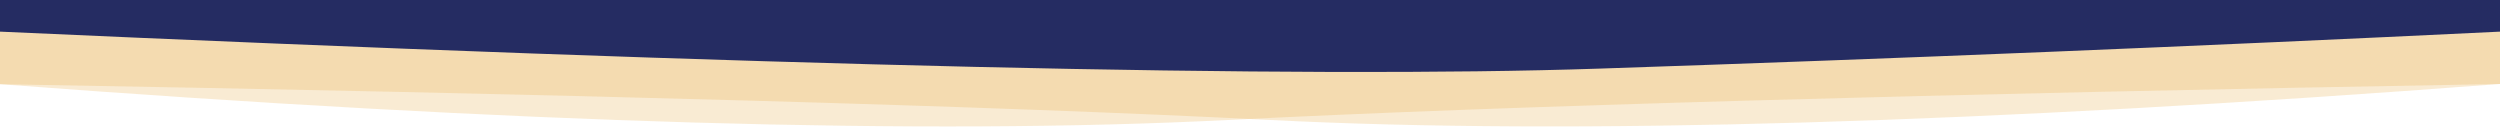
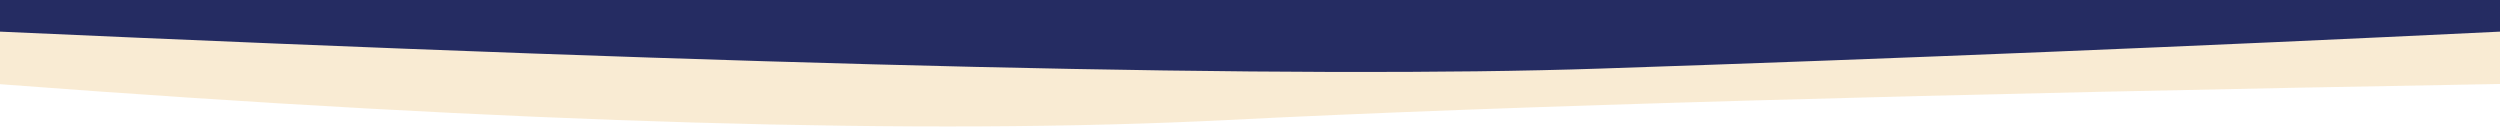
<svg xmlns="http://www.w3.org/2000/svg" width="1667" height="85" viewBox="0 0 1667 85">
  <g fill="none" fill-rule="evenodd">
-     <path fill="#E19C26" d="M0,0.055 L1667,0 L1667,56 C1322.005,82.243 1048.595,90.243 846.769,79.999 C661.767,70.61 379.511,62.655 0,56.135 L0,0.055 Z" opacity=".201" />
    <path fill="#E19C26" d="M0,0 L1667,0.055 L1667,56.135 C1322.902,82.288 1049.91,90.243 848.023,79.999 C662.966,70.61 380.292,62.61 0,56 L0,0 Z" opacity=".201" transform="matrix(-1 0 0 1 1667 0)" />
    <path fill="#252C62" d="M0,9.23705556e-14 L1667,9.23705556e-14 L1667,21.094 C1466.314,30.843 1266.148,39.061 1066.5,45.749 C866.852,52.438 511.352,44.219 0,21.094 L0,9.23705556e-14 Z" />
  </g>
</svg>